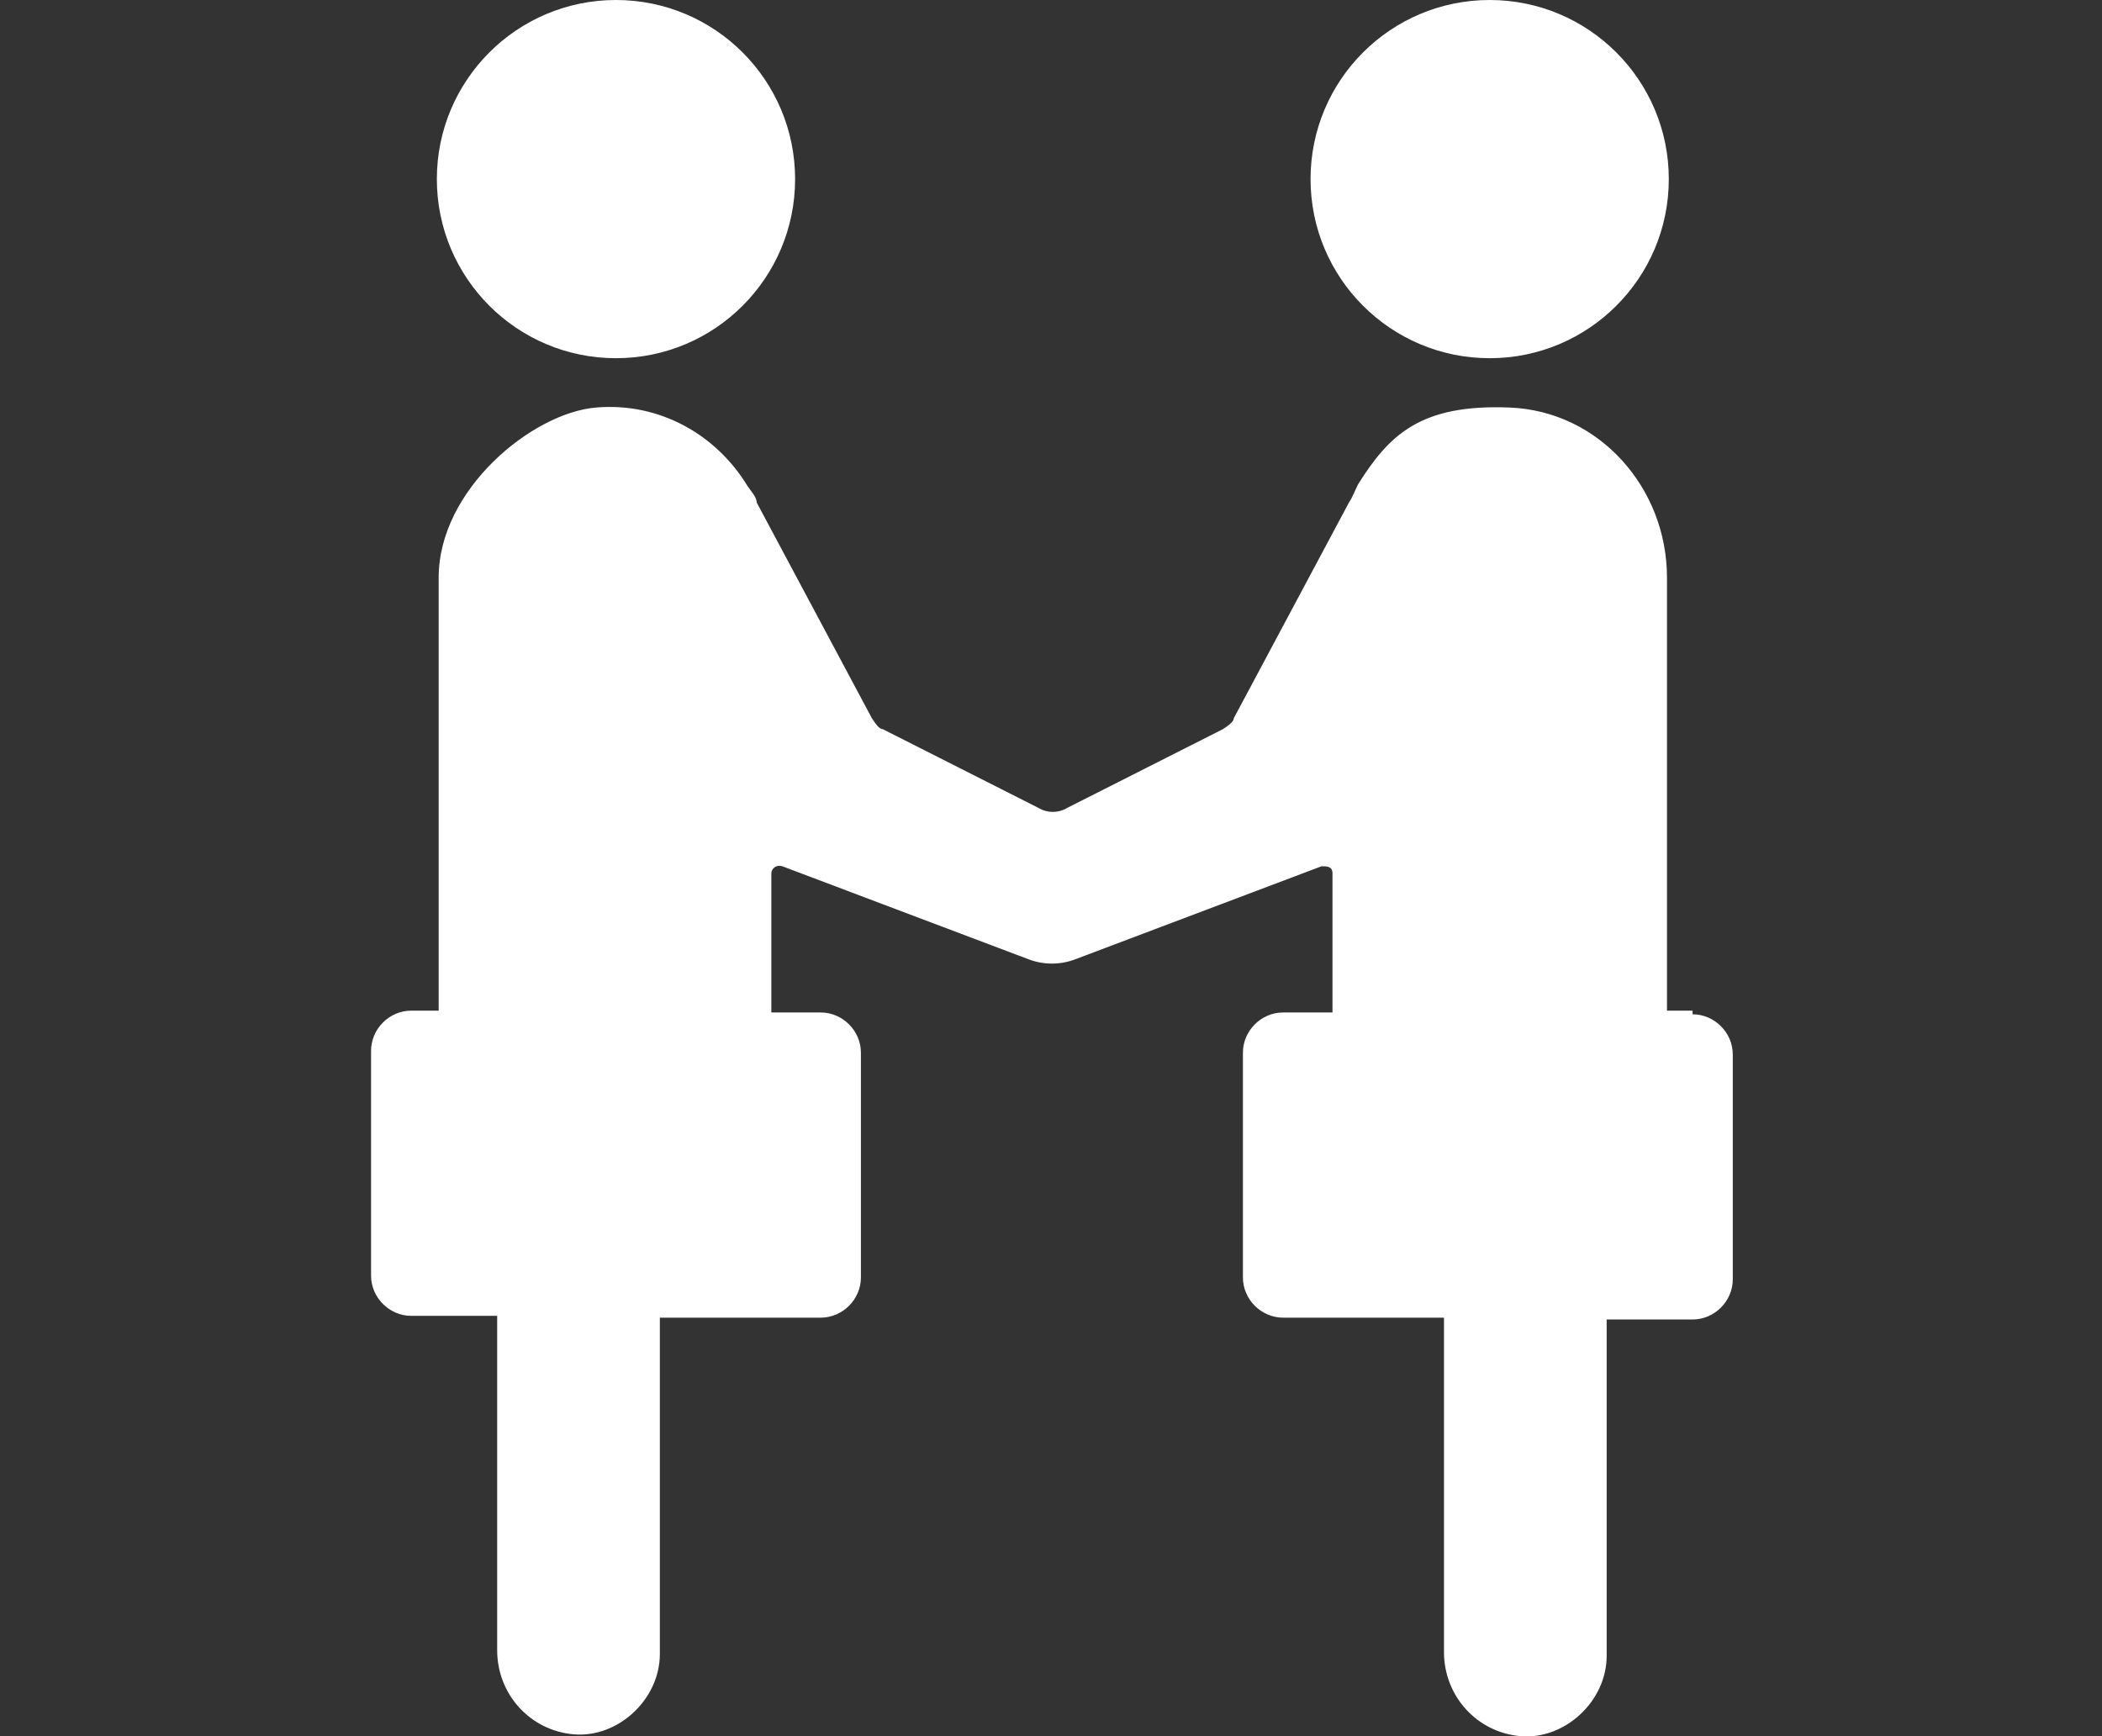
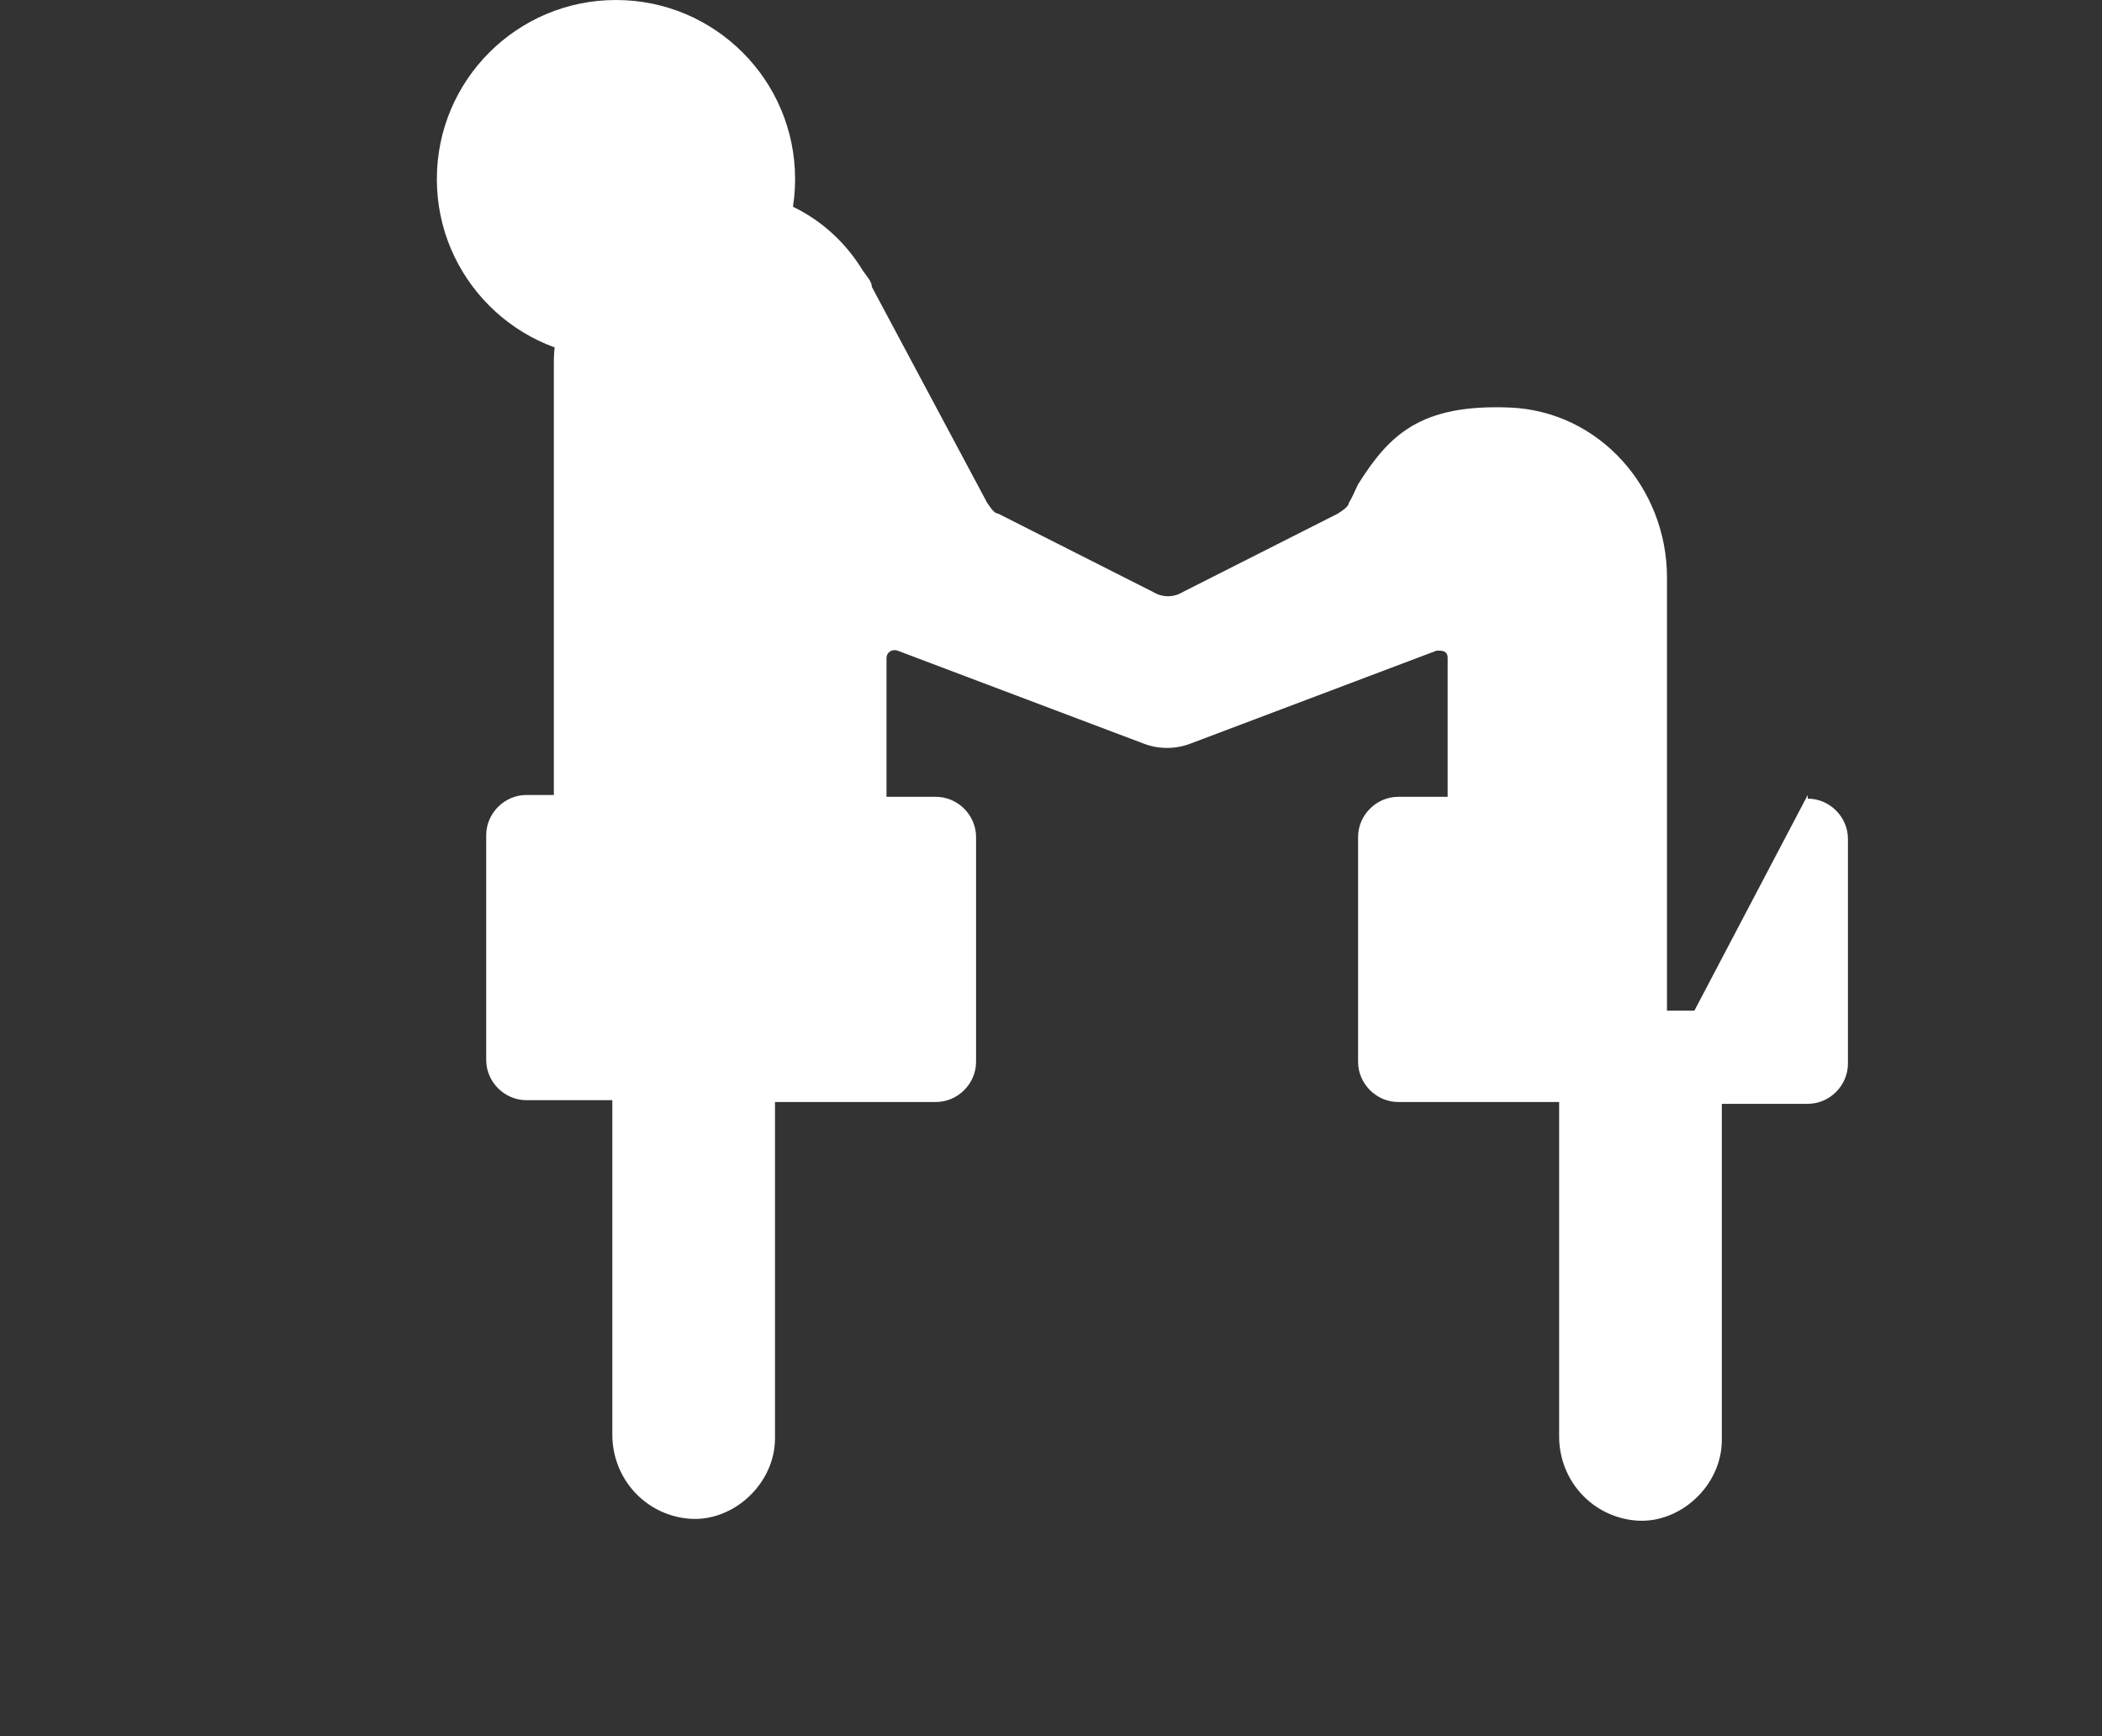
<svg xmlns="http://www.w3.org/2000/svg" id="_レイヤー_1" version="1.1" viewBox="0 0 115 95">
  <rect x="0" y="0" width="115" height="95" fill="#333333" stroke="none" />
  <defs>
    <style>
      .st0 {
        fill: #fff;
      }
    </style>
  </defs>
  <circle class="st0" cx="33.7" cy="9.8" r="9.8" />
-   <circle class="st0" cx="81.5" cy="9.8" r="9.8" />
-   <path class="st0" d="M92.7,55.3h-1.5v-23.7c0-4.9-3.7-9.1-8.6-9.3s-6.6,1.5-8.3,4.2h0c-.2.4-.3.7-.5,1l-6.3,11.8c0,.2-.3.4-.6.6l-8.5,4.3c-.5.3-1.1.3-1.6,0l-8.5-4.3c-.2,0-.4-.3-.6-.6l-6.3-11.8c0-.3-.3-.6-.5-.9h0c-1.7-2.8-4.8-4.6-8.3-4.3s-8.6,4.5-8.6,9.3v23.7h-1.5c-1.2,0-2.2,1-2.2,2.2v12.3c0,1.2,1,2.2,2.2,2.2h4.7v18.3c0,2.4,1.8,4.4,4.2,4.6s4.7-1.9,4.7-4.4v-18.4h8.8c1.2,0,2.2-1,2.2-2.2v-12.3c0-1.2-1-2.2-2.2-2.2h-2.7v-7.6c0-.3.3-.5.6-.4l13.5,5.1c.8.3,1.7.3,2.5,0l13.5-5.1c.3,0,.6,0,.6.4v7.6h-2.7c-1.2,0-2.2,1-2.2,2.2v12.3c0,1.2,1,2.2,2.2,2.2h8.8v18.3c0,2.4,1.8,4.4,4.2,4.6s4.7-1.9,4.7-4.4v-18.4h4.7c1.2,0,2.2-1,2.2-2.2v-12.3c0-1.2-1-2.2-2.2-2.2v-.2Z" />
+   <path class="st0" d="M92.7,55.3h-1.5v-23.7c0-4.9-3.7-9.1-8.6-9.3s-6.6,1.5-8.3,4.2h0c-.2.4-.3.7-.5,1c0,.2-.3.4-.6.6l-8.5,4.3c-.5.3-1.1.3-1.6,0l-8.5-4.3c-.2,0-.4-.3-.6-.6l-6.3-11.8c0-.3-.3-.6-.5-.9h0c-1.7-2.8-4.8-4.6-8.3-4.3s-8.6,4.5-8.6,9.3v23.7h-1.5c-1.2,0-2.2,1-2.2,2.2v12.3c0,1.2,1,2.2,2.2,2.2h4.7v18.3c0,2.4,1.8,4.4,4.2,4.6s4.7-1.9,4.7-4.4v-18.4h8.8c1.2,0,2.2-1,2.2-2.2v-12.3c0-1.2-1-2.2-2.2-2.2h-2.7v-7.6c0-.3.3-.5.6-.4l13.5,5.1c.8.3,1.7.3,2.5,0l13.5-5.1c.3,0,.6,0,.6.4v7.6h-2.7c-1.2,0-2.2,1-2.2,2.2v12.3c0,1.2,1,2.2,2.2,2.2h8.8v18.3c0,2.4,1.8,4.4,4.2,4.6s4.7-1.9,4.7-4.4v-18.4h4.7c1.2,0,2.2-1,2.2-2.2v-12.3c0-1.2-1-2.2-2.2-2.2v-.2Z" />
</svg>